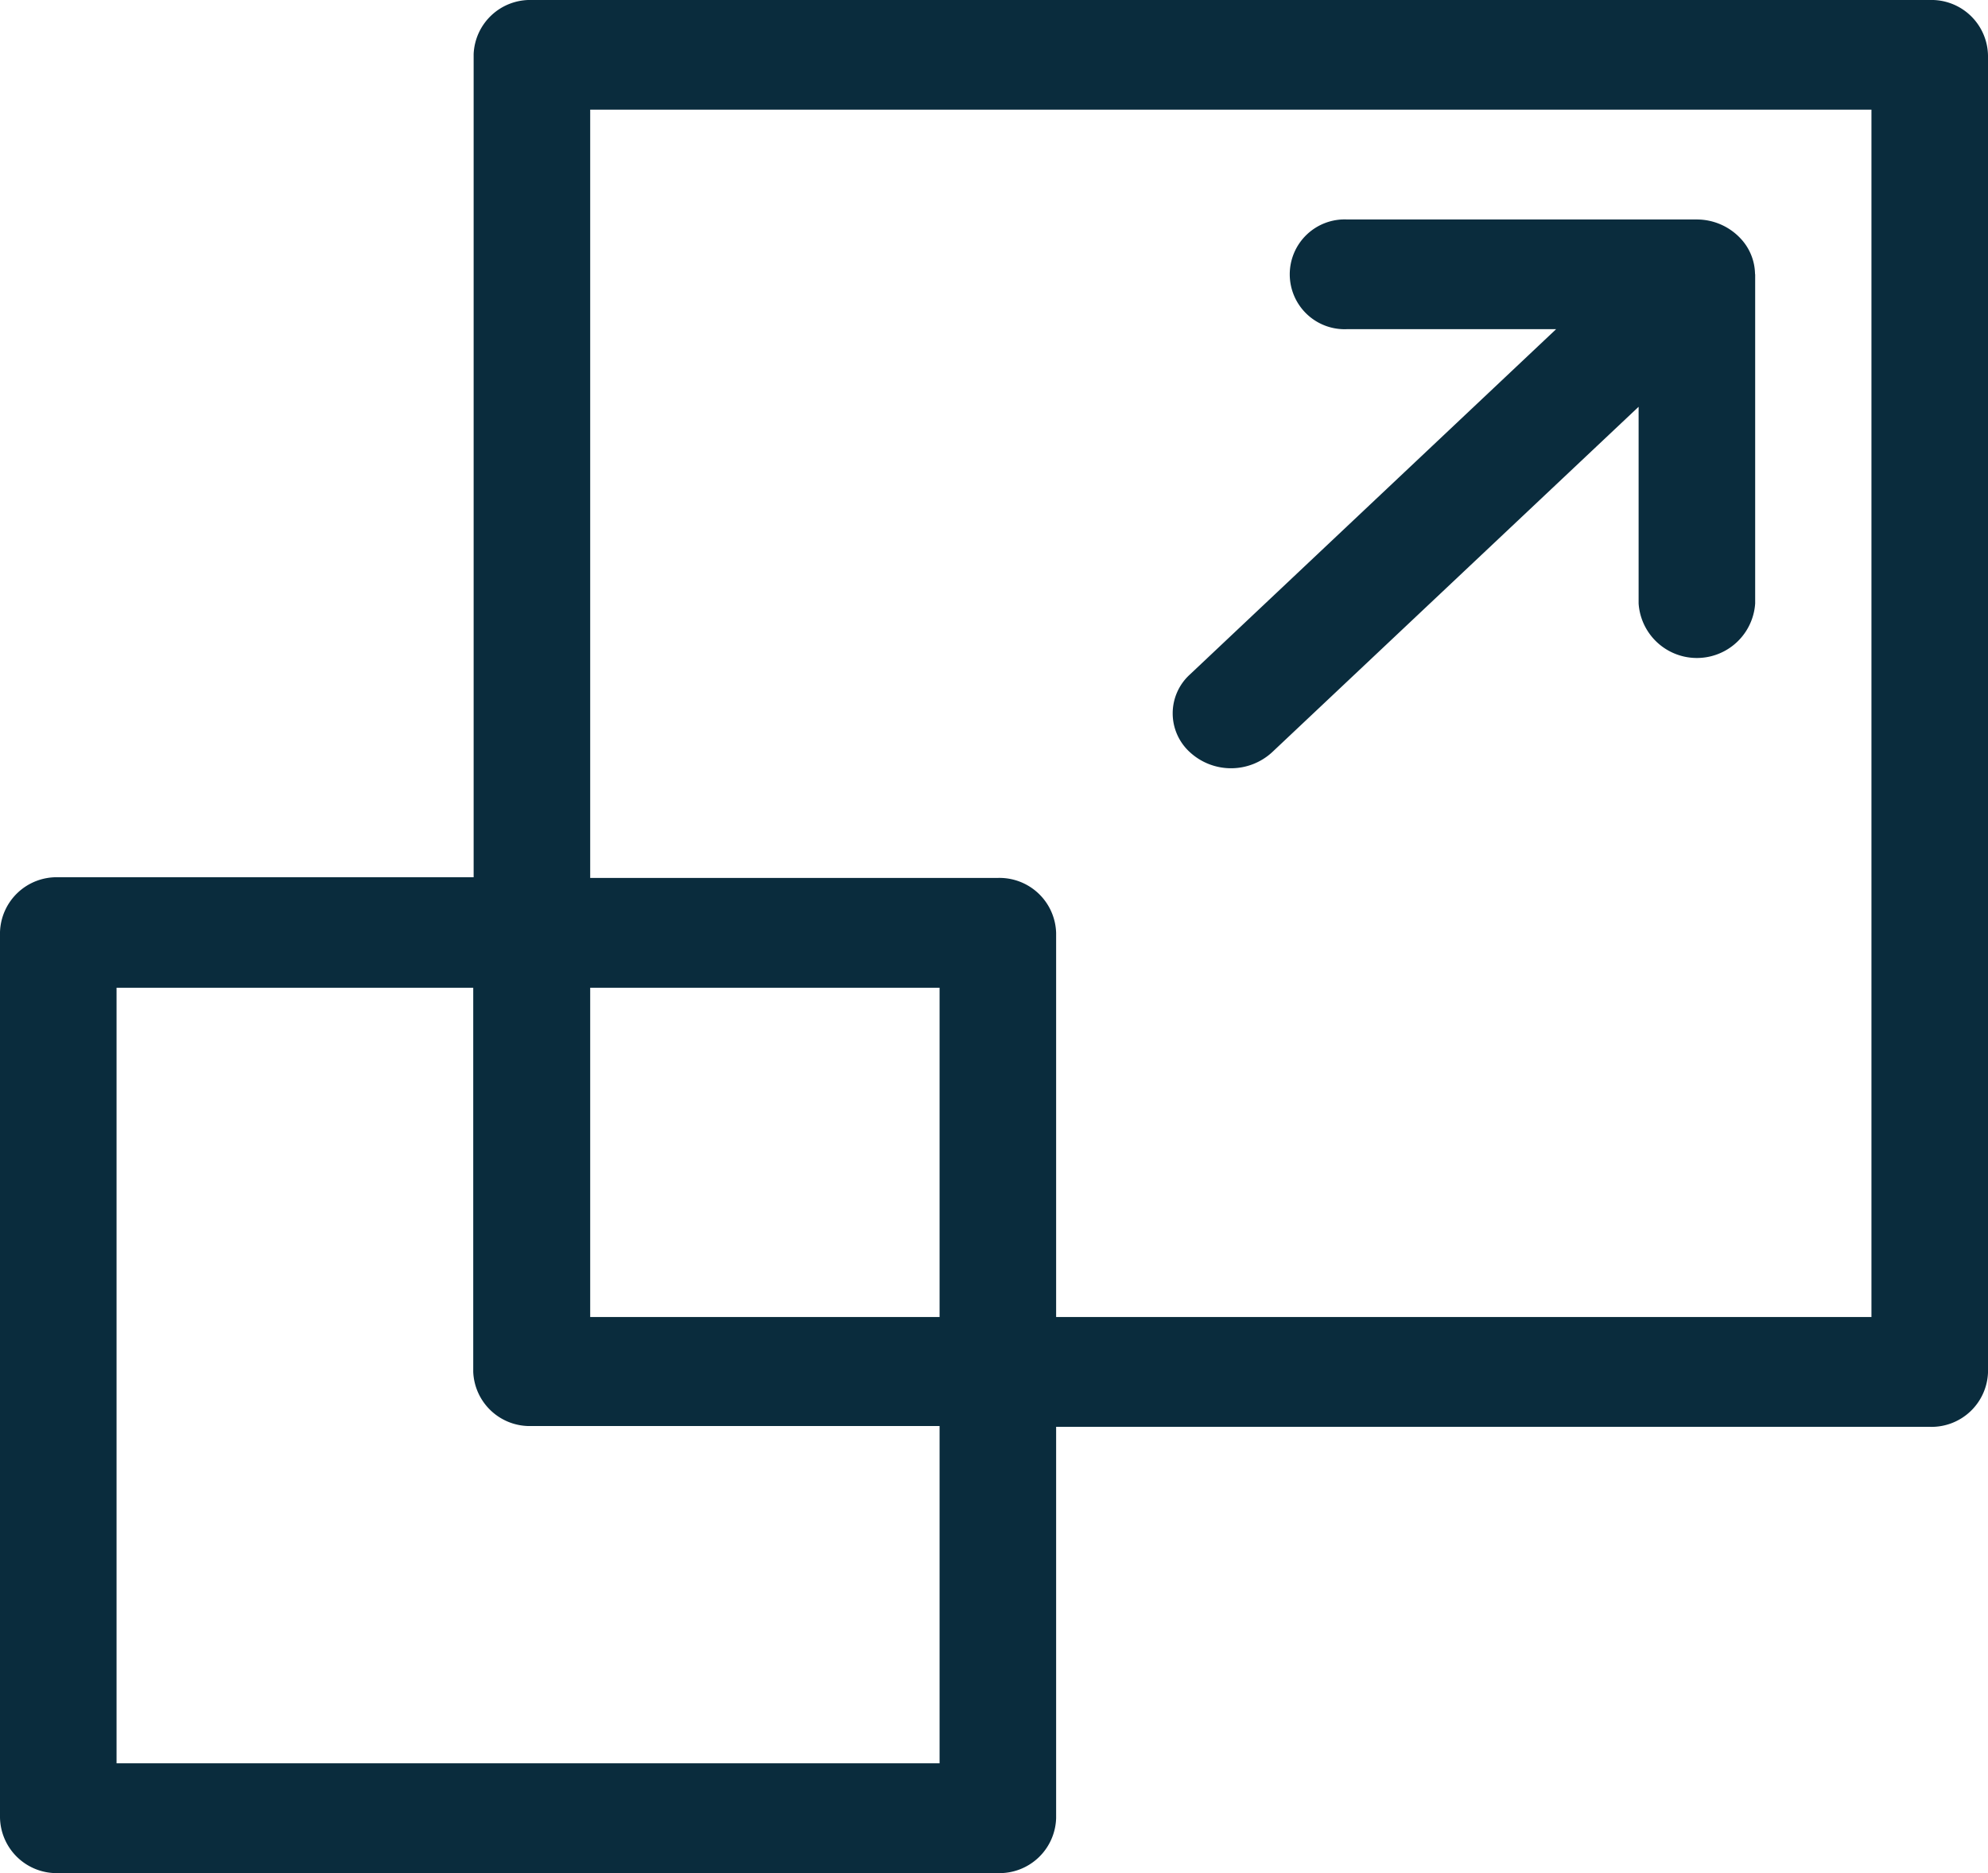
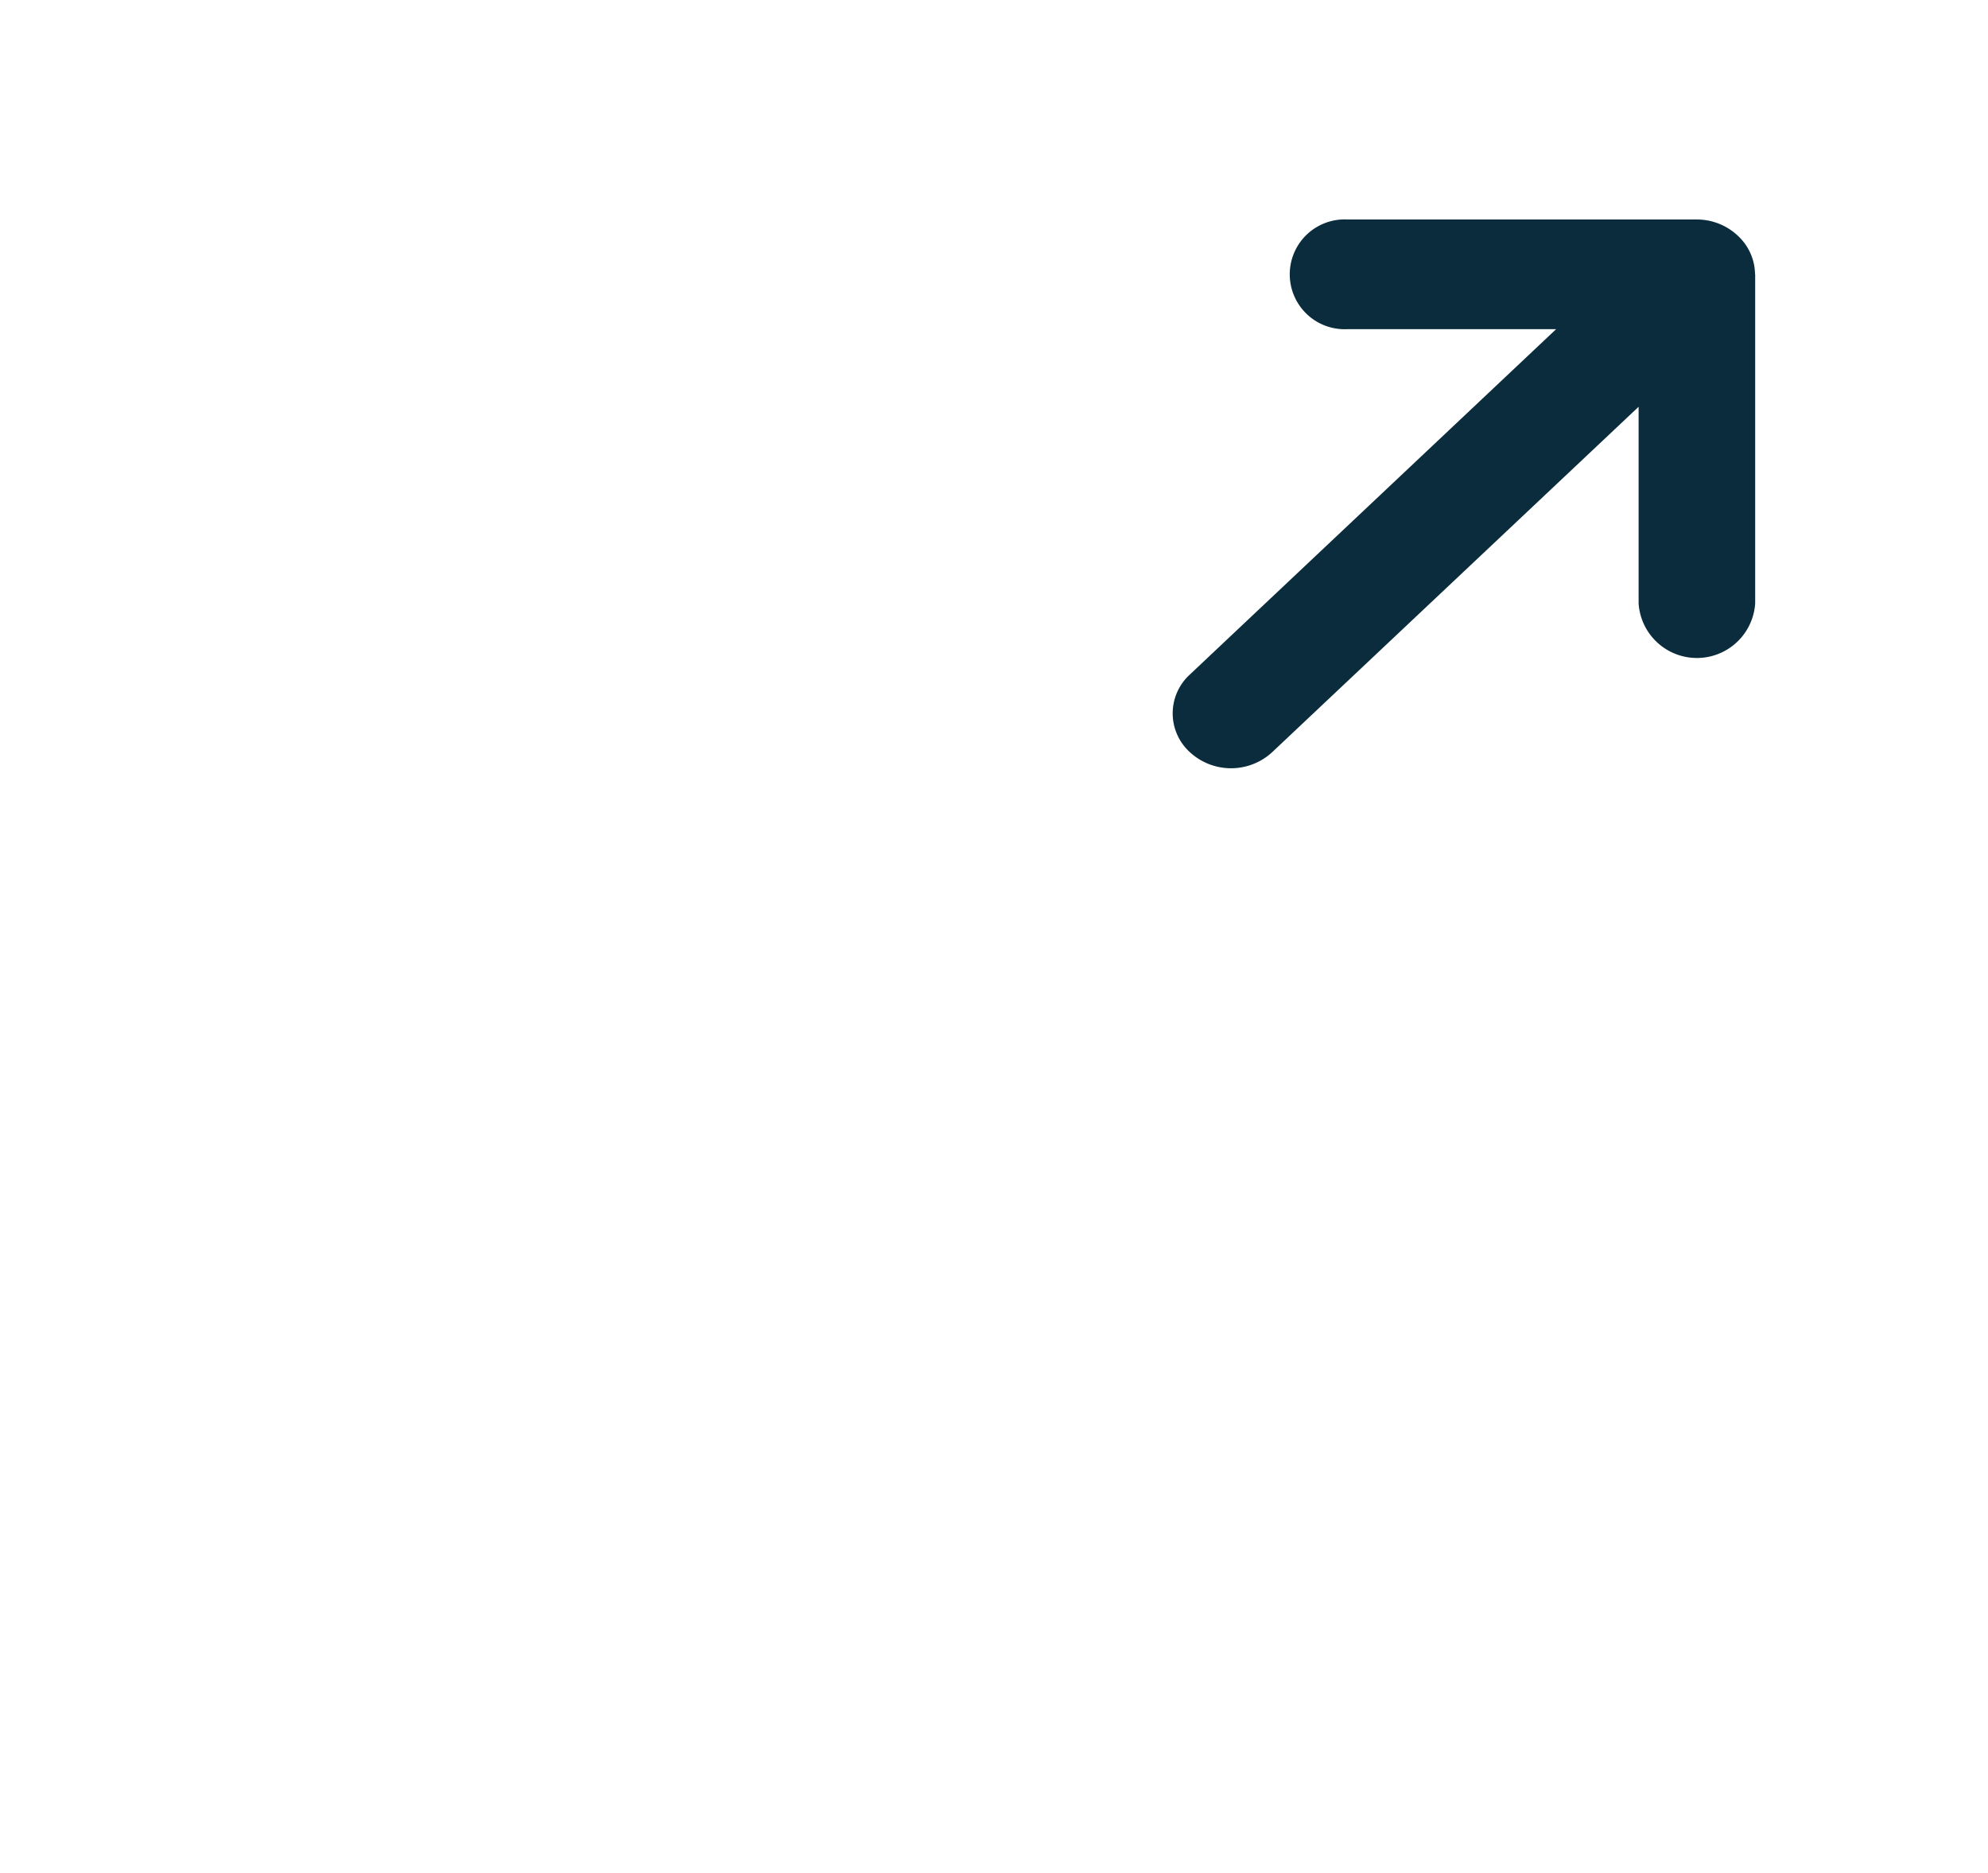
<svg xmlns="http://www.w3.org/2000/svg" width="14.703" height="13.851" viewBox="0 0 14.703 13.851">
-   <path d="M14.272,498.149H3.934a.418.418,0,0,0-.431.4v6.087H.431a.419.419,0,0,0-.431.406v6.547A.419.419,0,0,0,.431,512H7.38a.419.419,0,0,0,.431-.406V508.7h6.461a.418.418,0,0,0,.431-.4v-9.74A.418.418,0,0,0,14.272,498.149ZM6.949,511.188H.862v-5.735H3.5v2.841a.418.418,0,0,0,.431.4H6.949Zm0-3.3H4.365v-2.435H6.949Zm6.892,0H7.811v-2.841a.419.419,0,0,0-.431-.406H4.365V498.96h9.476Z" transform="translate(0 -498.149)" fill="#0a2c3d" />
  <g transform="translate(8.672 1.623)">
    <path d="M12.98,500.176a.392.392,0,0,0-.1-.256.443.443,0,0,0-.333-.148H9.965a.406.406,0,1,0,0,.811h1.544L8.8,503.137a.388.388,0,0,0,0,.574.449.449,0,0,0,.609,0l2.71-2.554v1.455a.432.432,0,0,0,.862,0v-2.436Z" transform="translate(-8.672 -499.772)" fill="#0a2c3d" />
  </g>
</svg>